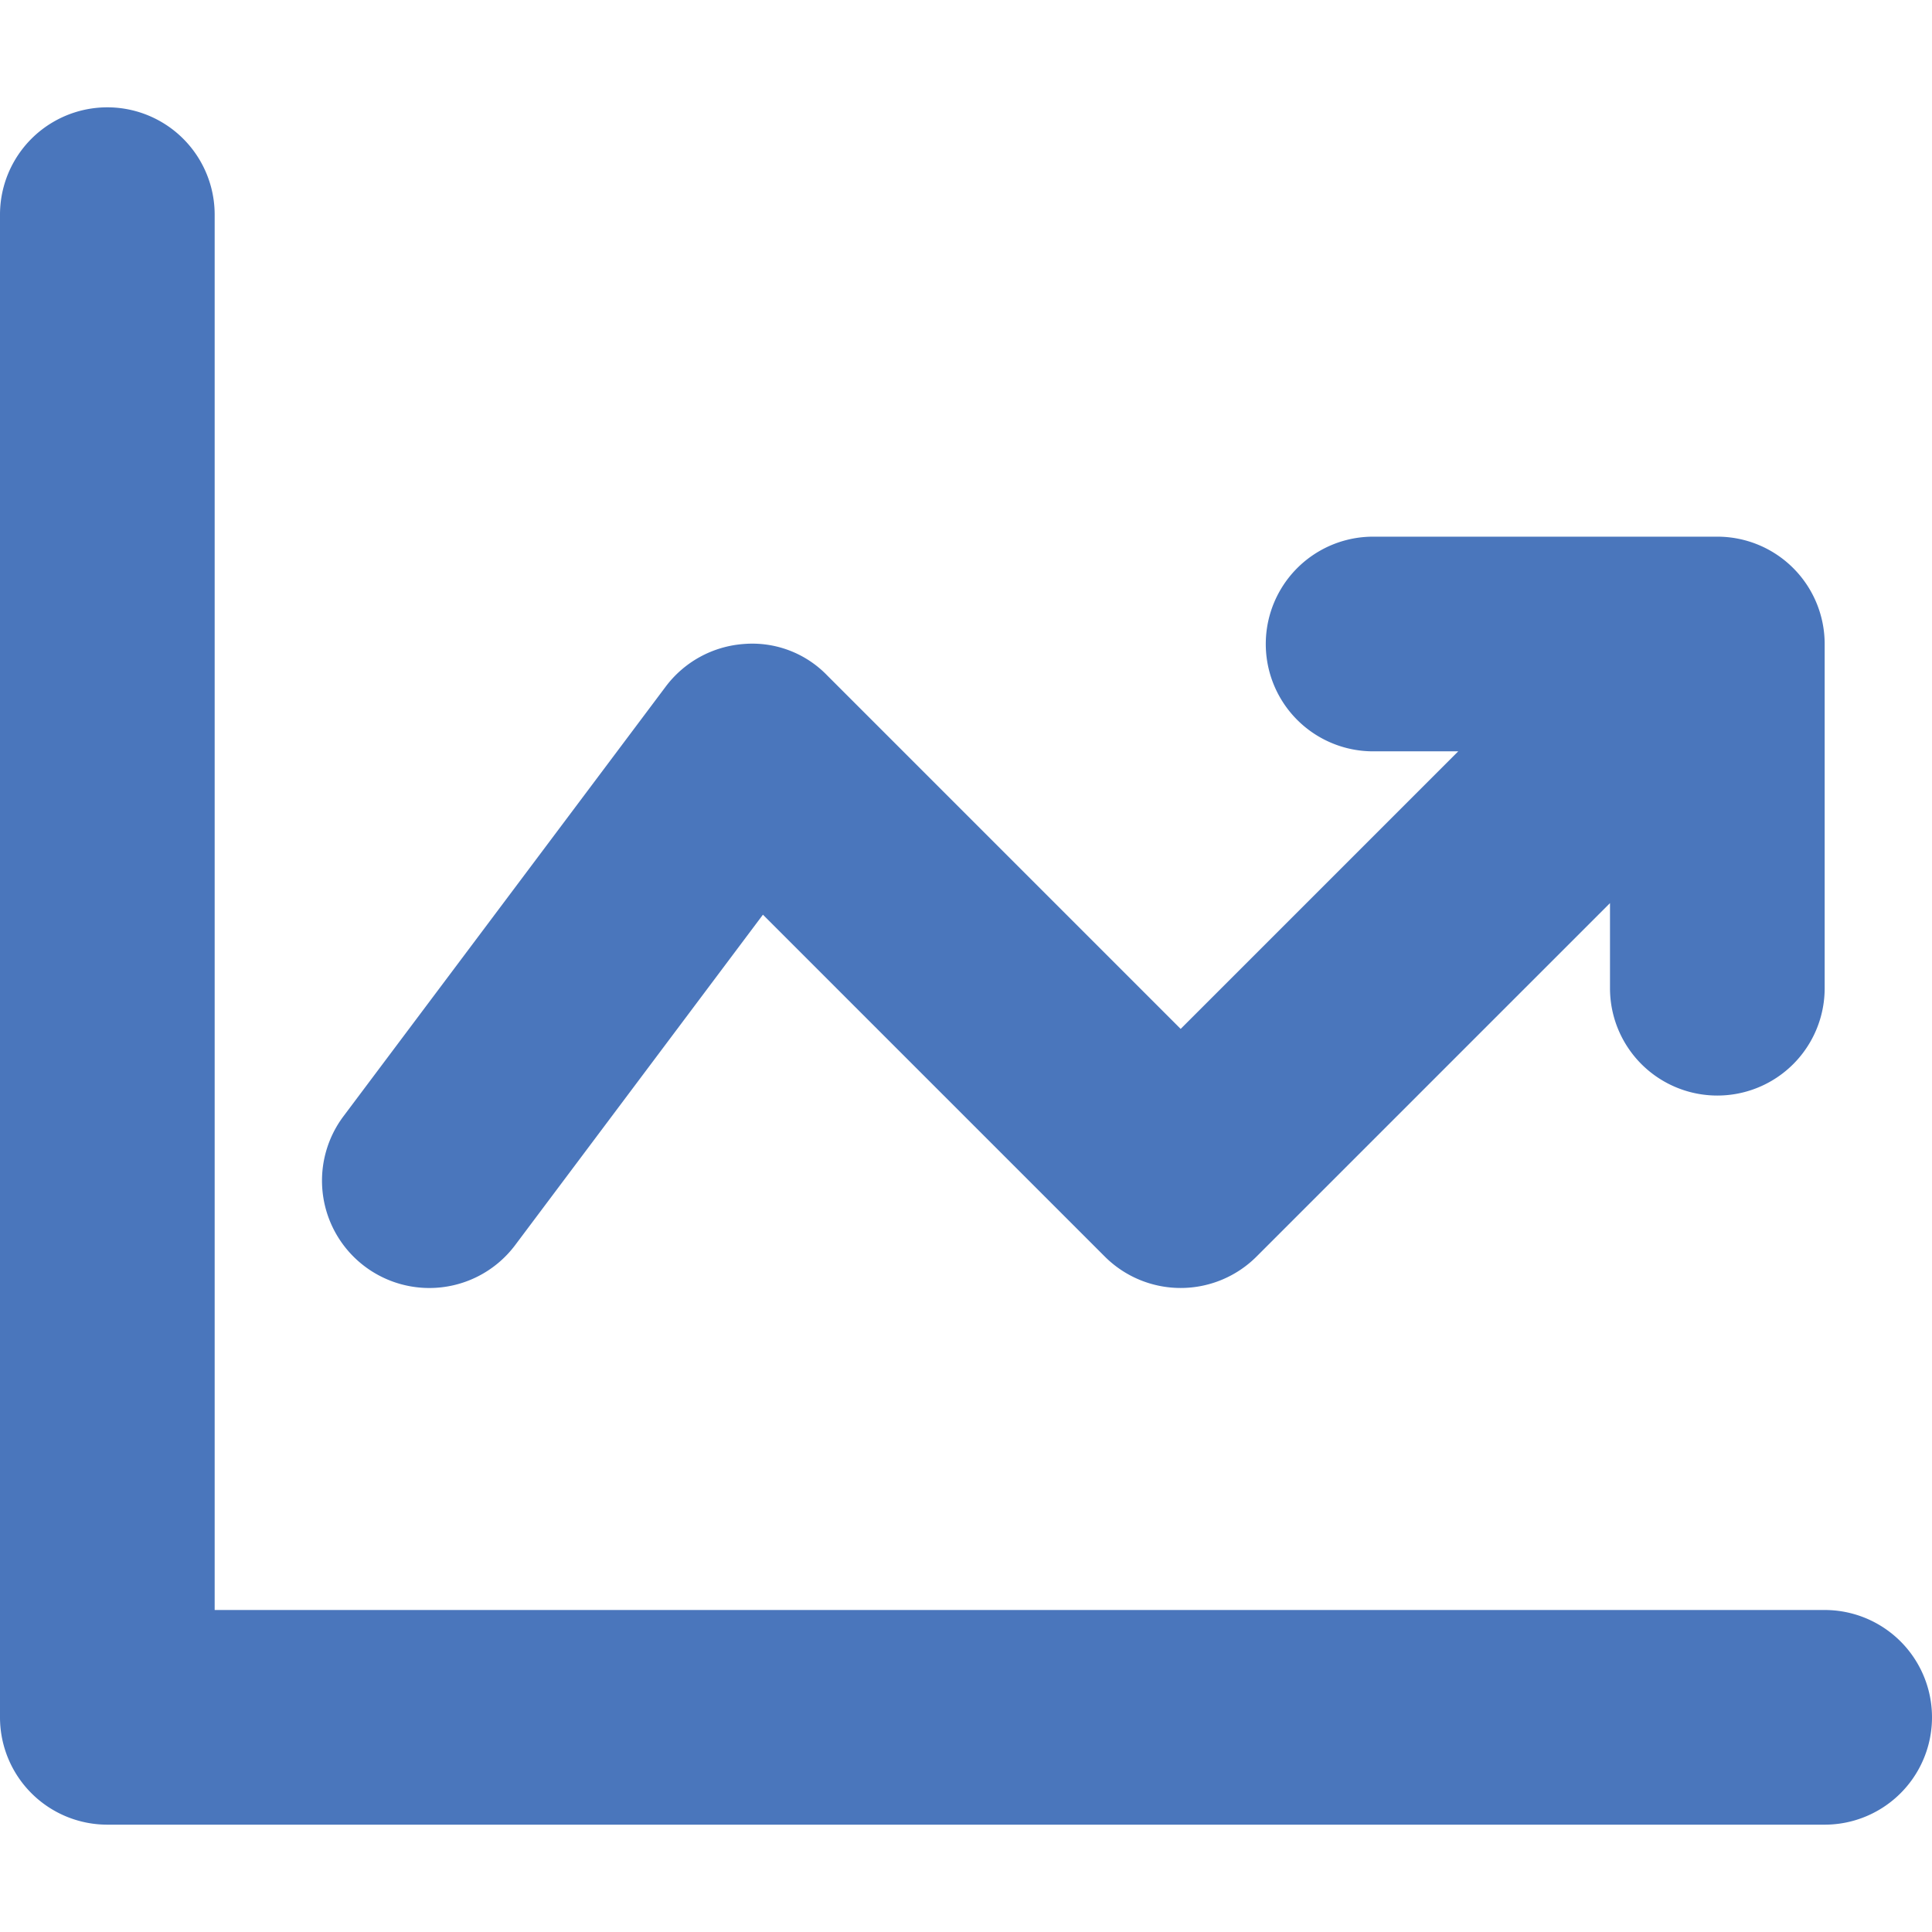
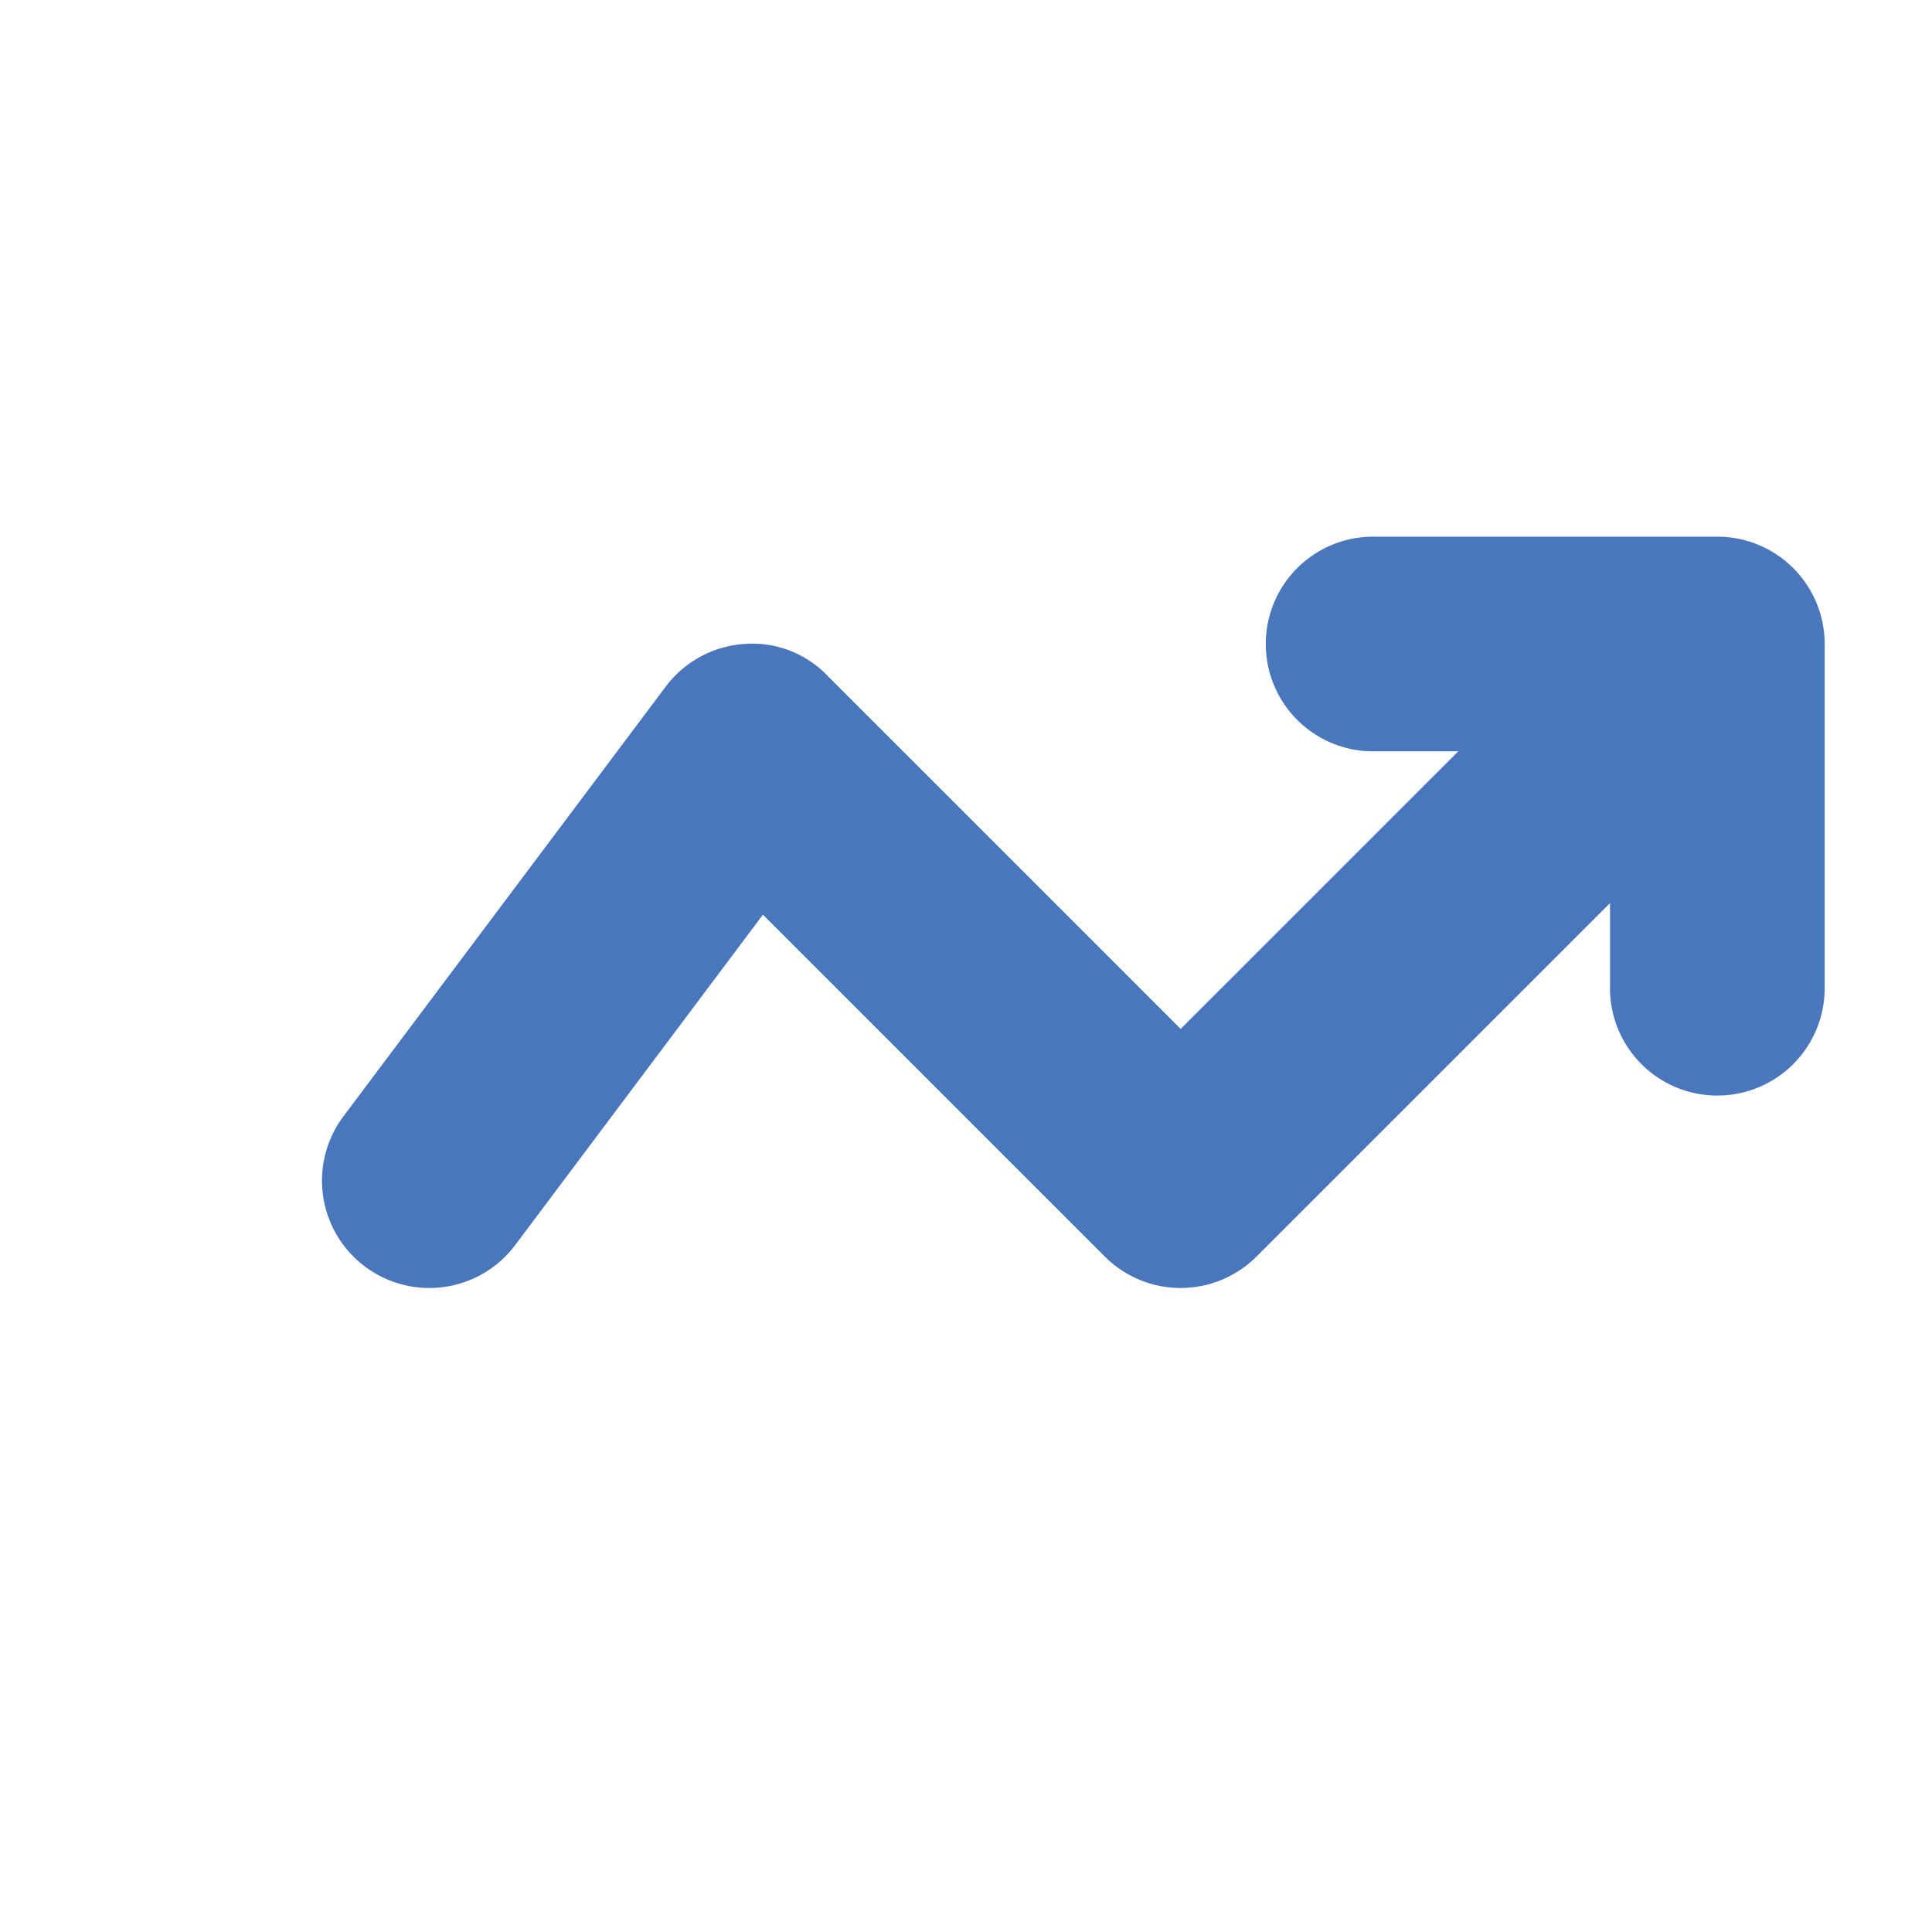
<svg xmlns="http://www.w3.org/2000/svg" width="90" height="90" fill="none" viewBox="0 0 18 16">
  <g fill="#4a76bc">
-     <path d="M17 14H2V1a1 1 0 0 0-2 0v14a1 1 0 0 0 1 1h16a1 1 0 0 0 0-2Z" />
    <path d="M4 11a.999.999 0 0 0 .8-.4l2.308-3.078 3.185 3.185a1 1 0 0 0 1.414 0L15 7.414v.793a1 1 0 0 0 2 0V5a1 1 0 0 0-1-1h-3.207a1 1 0 1 0 0 2h.793L11 8.586 7.707 5.293A.97.97 0 0 0 6.929 5a1 1 0 0 0-.729.4l-3 4A1 1 0 0 0 4 11Z" />
  </g>
</svg>